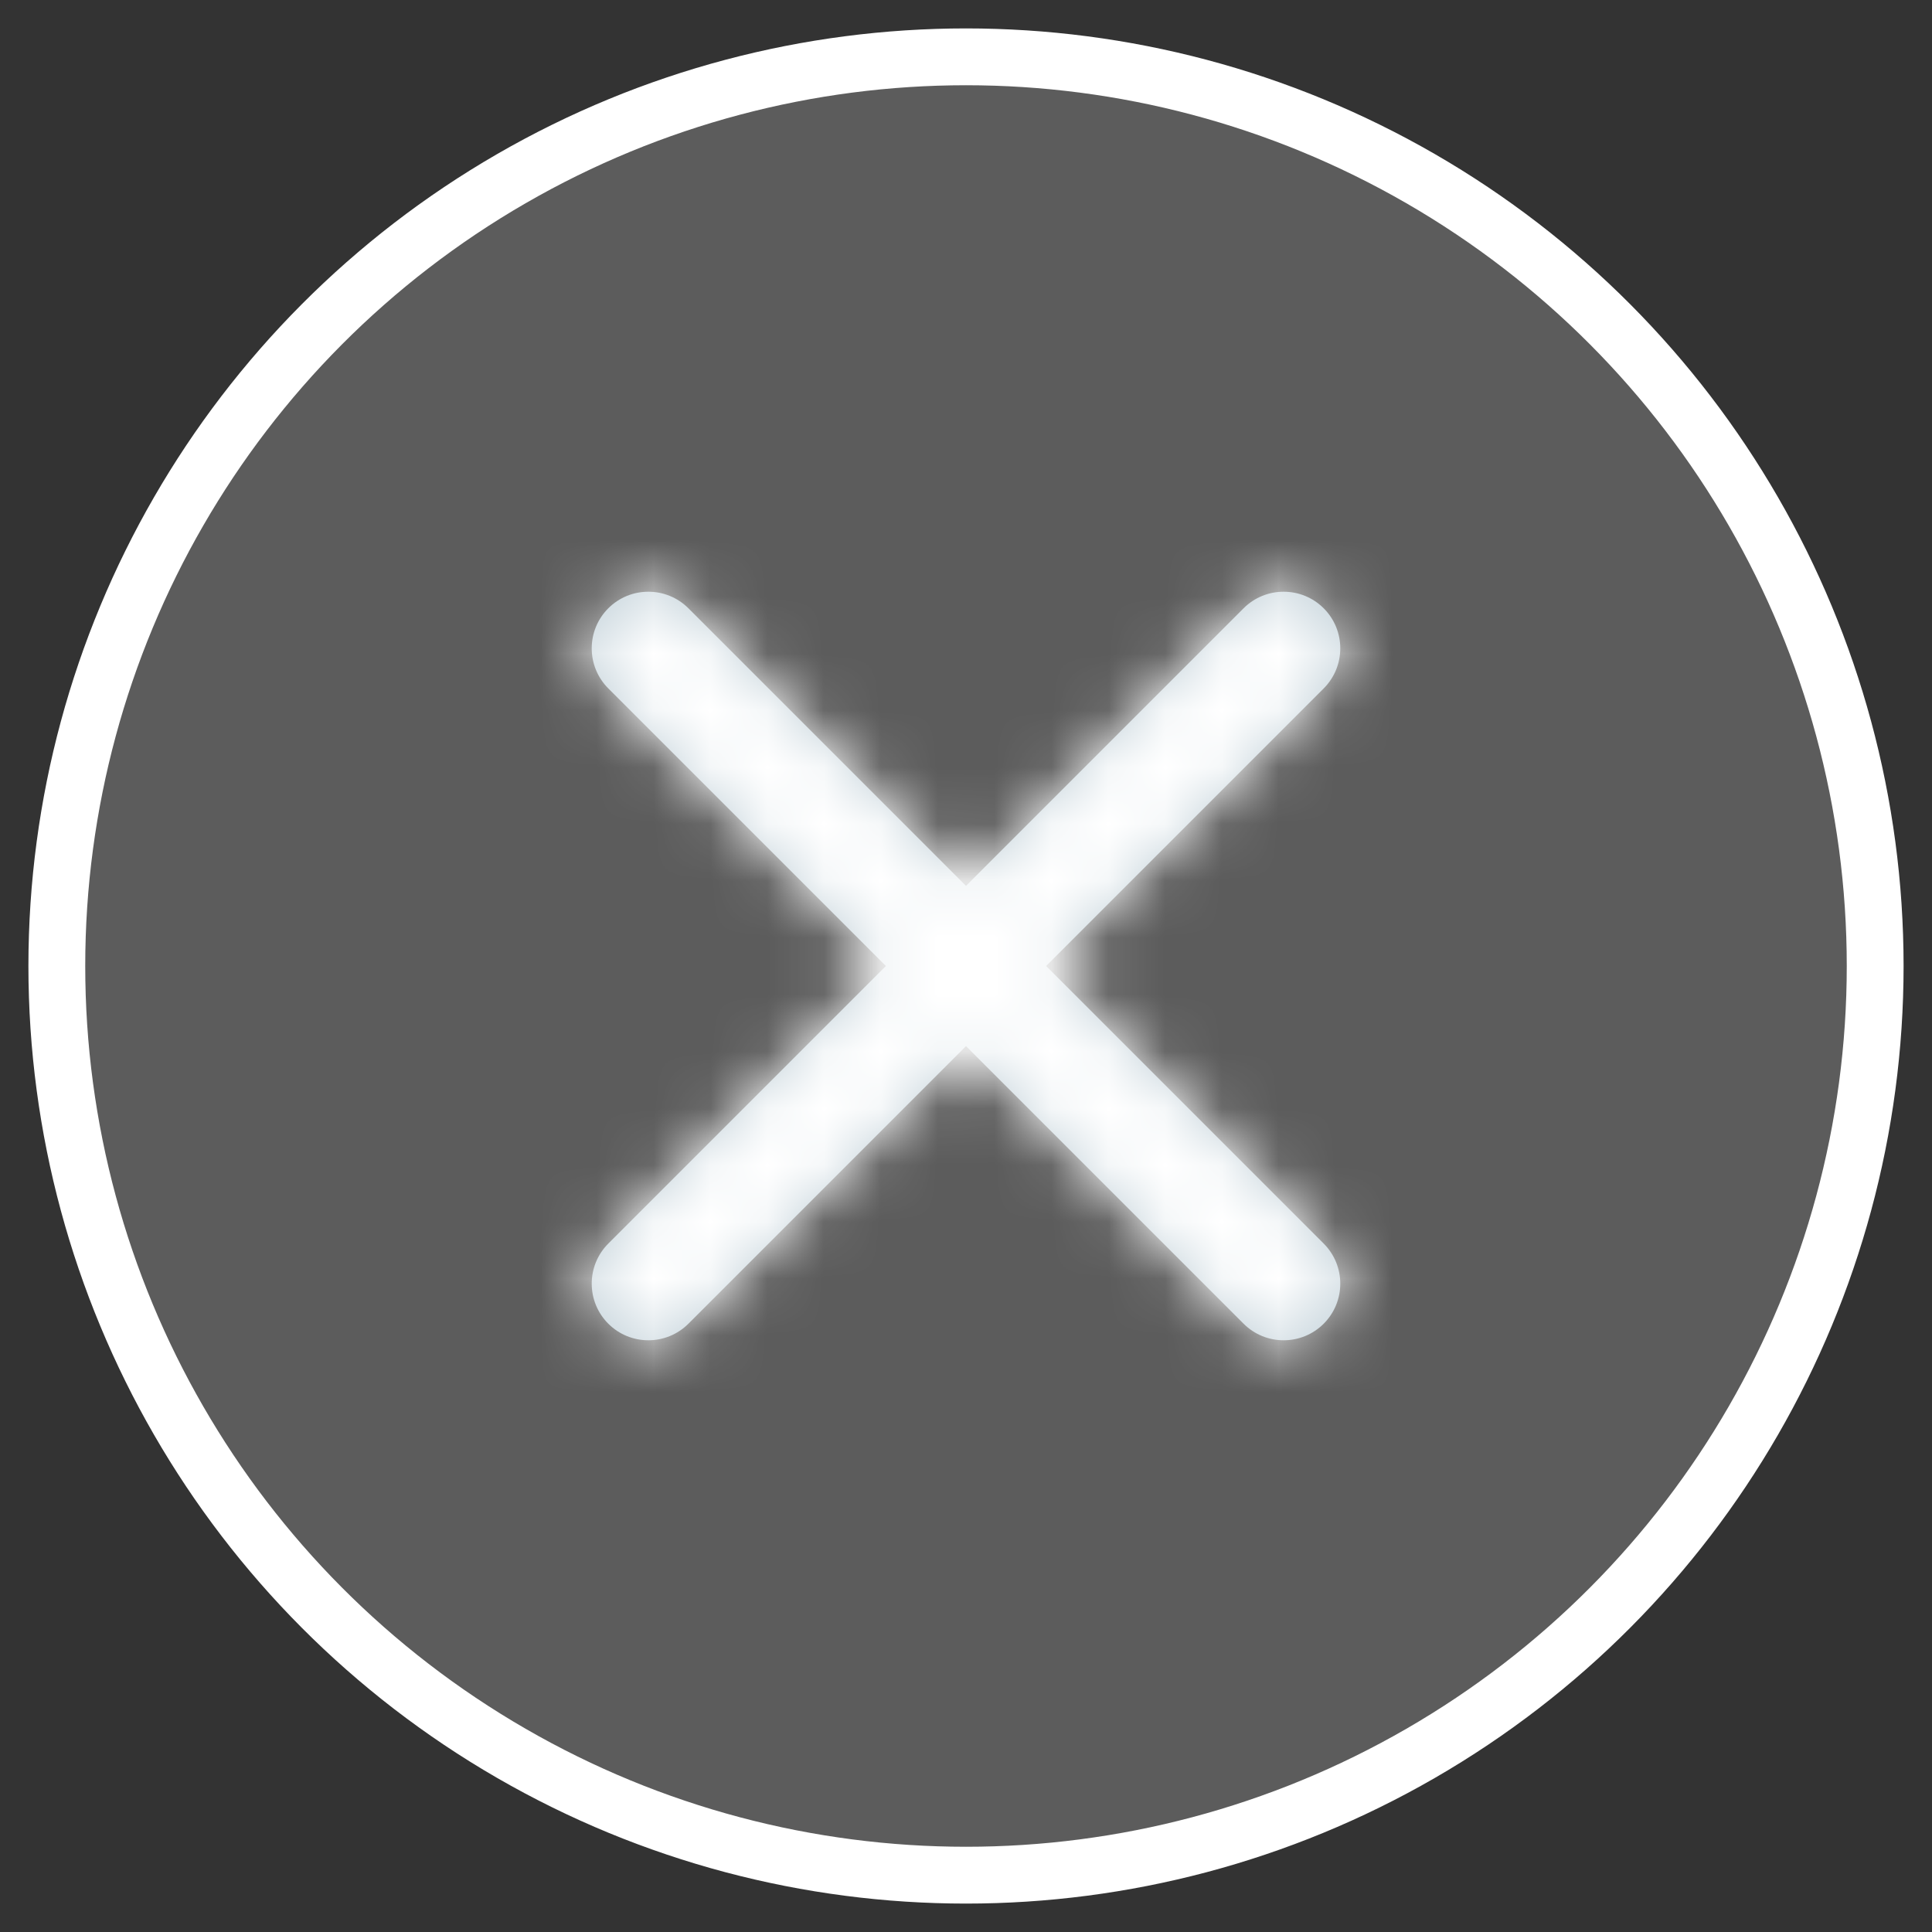
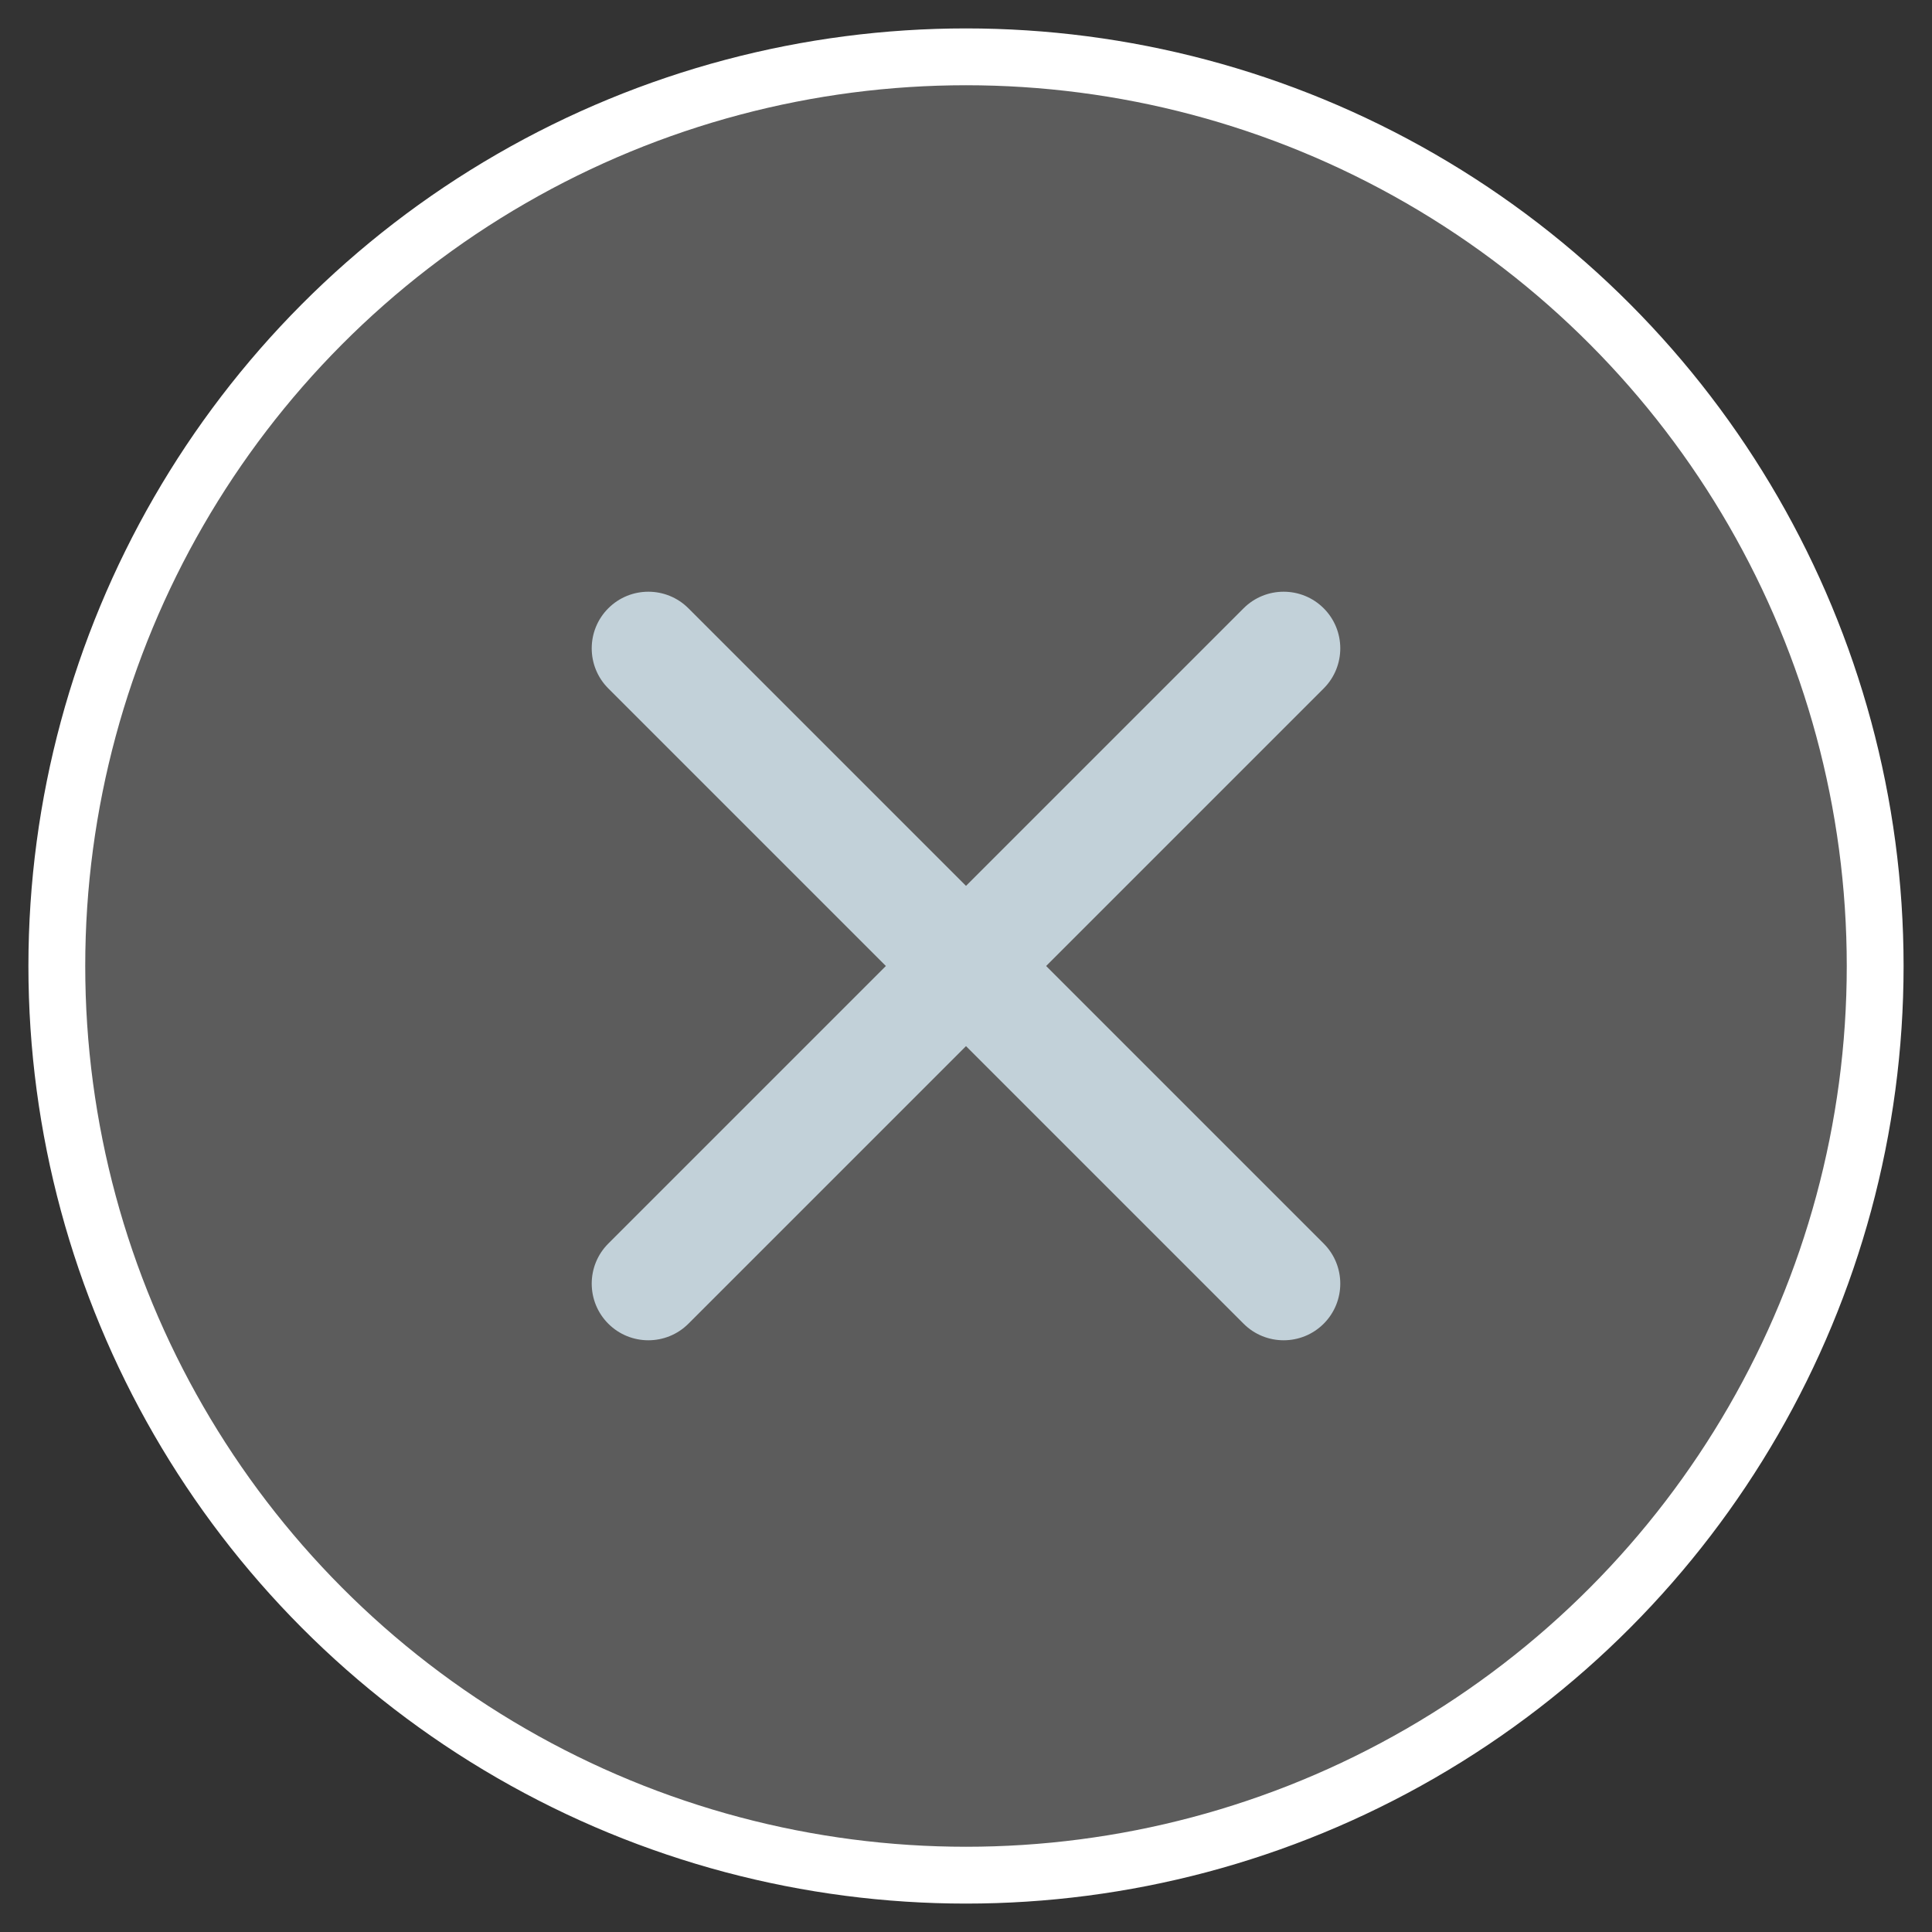
<svg xmlns="http://www.w3.org/2000/svg" xmlns:xlink="http://www.w3.org/1999/xlink" width="34px" height="34px" viewBox="0 0 34 34" version="1.1">
  <rect x="0" y="0" width="34" height="34" fill="#333333" stroke="none" />
  <title>812D2B36-8FF0-4DCB-AE36-DC5870032939</title>
  <desc>Created with sketchtool.</desc>
  <defs>
-     <path d="M18.295,5.705 C17.906,5.316 17.274,5.316 16.885,5.705 L12,10.59 L12,10.59 L7.115,5.705 C6.726,5.316 6.094,5.316 5.705,5.705 C5.316,6.094 5.316,6.726 5.705,7.115 L10.59,12 L10.59,12 L5.705,16.885 C5.316,17.274 5.316,17.906 5.705,18.295 C6.094,18.684 6.726,18.684 7.115,18.295 L12,13.41 L12,13.41 L16.885,18.295 C17.274,18.684 17.906,18.684 18.295,18.295 C18.684,17.906 18.684,17.274 18.295,16.885 L13.41,12 L13.41,12 L18.295,7.115 C18.684,6.726 18.684,6.094 18.295,5.705 Z" id="path-1" />
+     <path d="M18.295,5.705 C17.906,5.316 17.274,5.316 16.885,5.705 L12,10.59 L7.115,5.705 C6.726,5.316 6.094,5.316 5.705,5.705 C5.316,6.094 5.316,6.726 5.705,7.115 L10.59,12 L10.59,12 L5.705,16.885 C5.316,17.274 5.316,17.906 5.705,18.295 C6.094,18.684 6.726,18.684 7.115,18.295 L12,13.41 L12,13.41 L16.885,18.295 C17.274,18.684 17.906,18.684 18.295,18.295 C18.684,17.906 18.684,17.274 18.295,16.885 L13.41,12 L13.41,12 L18.295,7.115 C18.684,6.726 18.684,6.094 18.295,5.705 Z" id="path-1" />
  </defs>
  <g id="Windlesham" stroke="none" stroke-width="1" fill="none" fill-rule="evenodd">
    <g id="desktop-admissions-enquiry" transform="translate(-1382, -19)">
      <g id="contact-form-close-button-white-Molecules-/-icon_circled" transform="translate(1383, 20)">
        <circle id="Oval" stroke="#FFFFFF" fill-opacity="0.2" fill="#FFFFFF" cx="16" cy="16" r="16" />
        <g id="icon-Atoms-/-icons-/-System-/-Cancel" transform="translate(4, 4)">
          <mask id="mask-2" fill="white">
            <use xlink:href="#path-1" />
          </mask>
          <use id="Mask" fill="#C2D1D9" xlink:href="#path-1" />
          <g id="↪🎨-Atoms-/-Colors-/-White" mask="url(#mask-2)" fill="#FFFFFF">
-             <rect id="Atoms-/-Colors-/-Black" x="0" y="0" width="24" height="24" />
-           </g>
+             </g>
        </g>
      </g>
    </g>
  </g>
</svg>